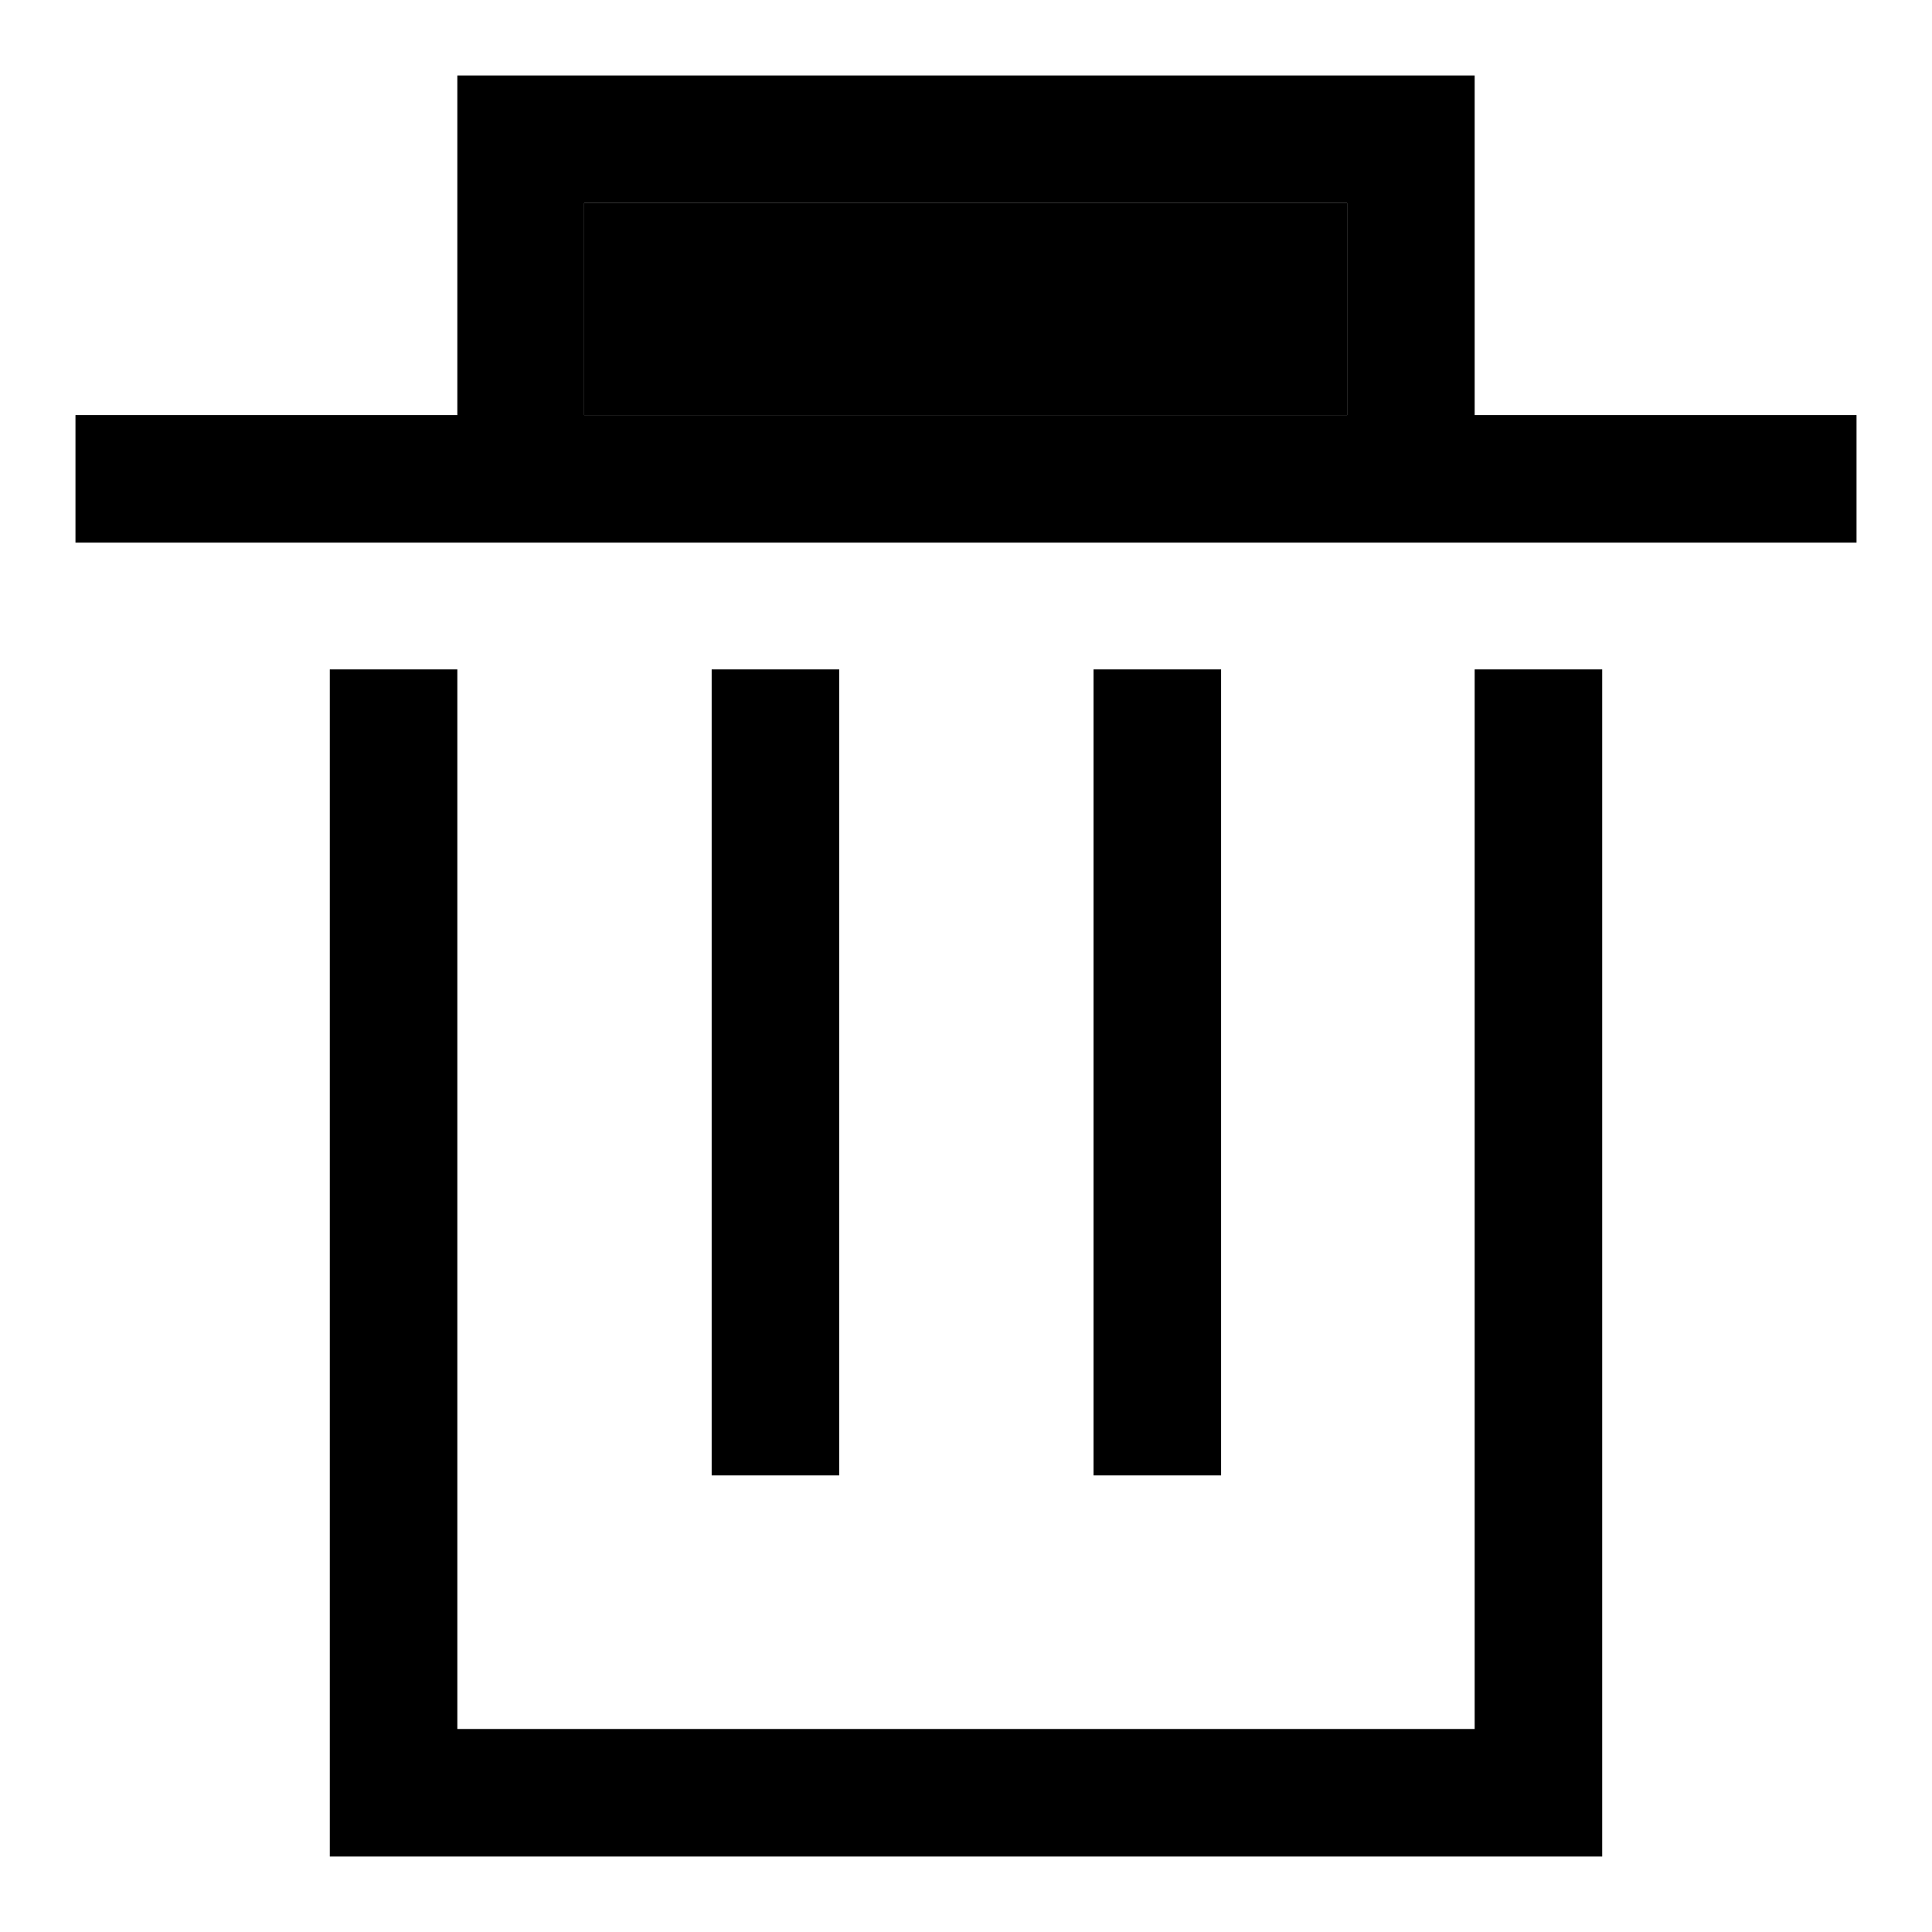
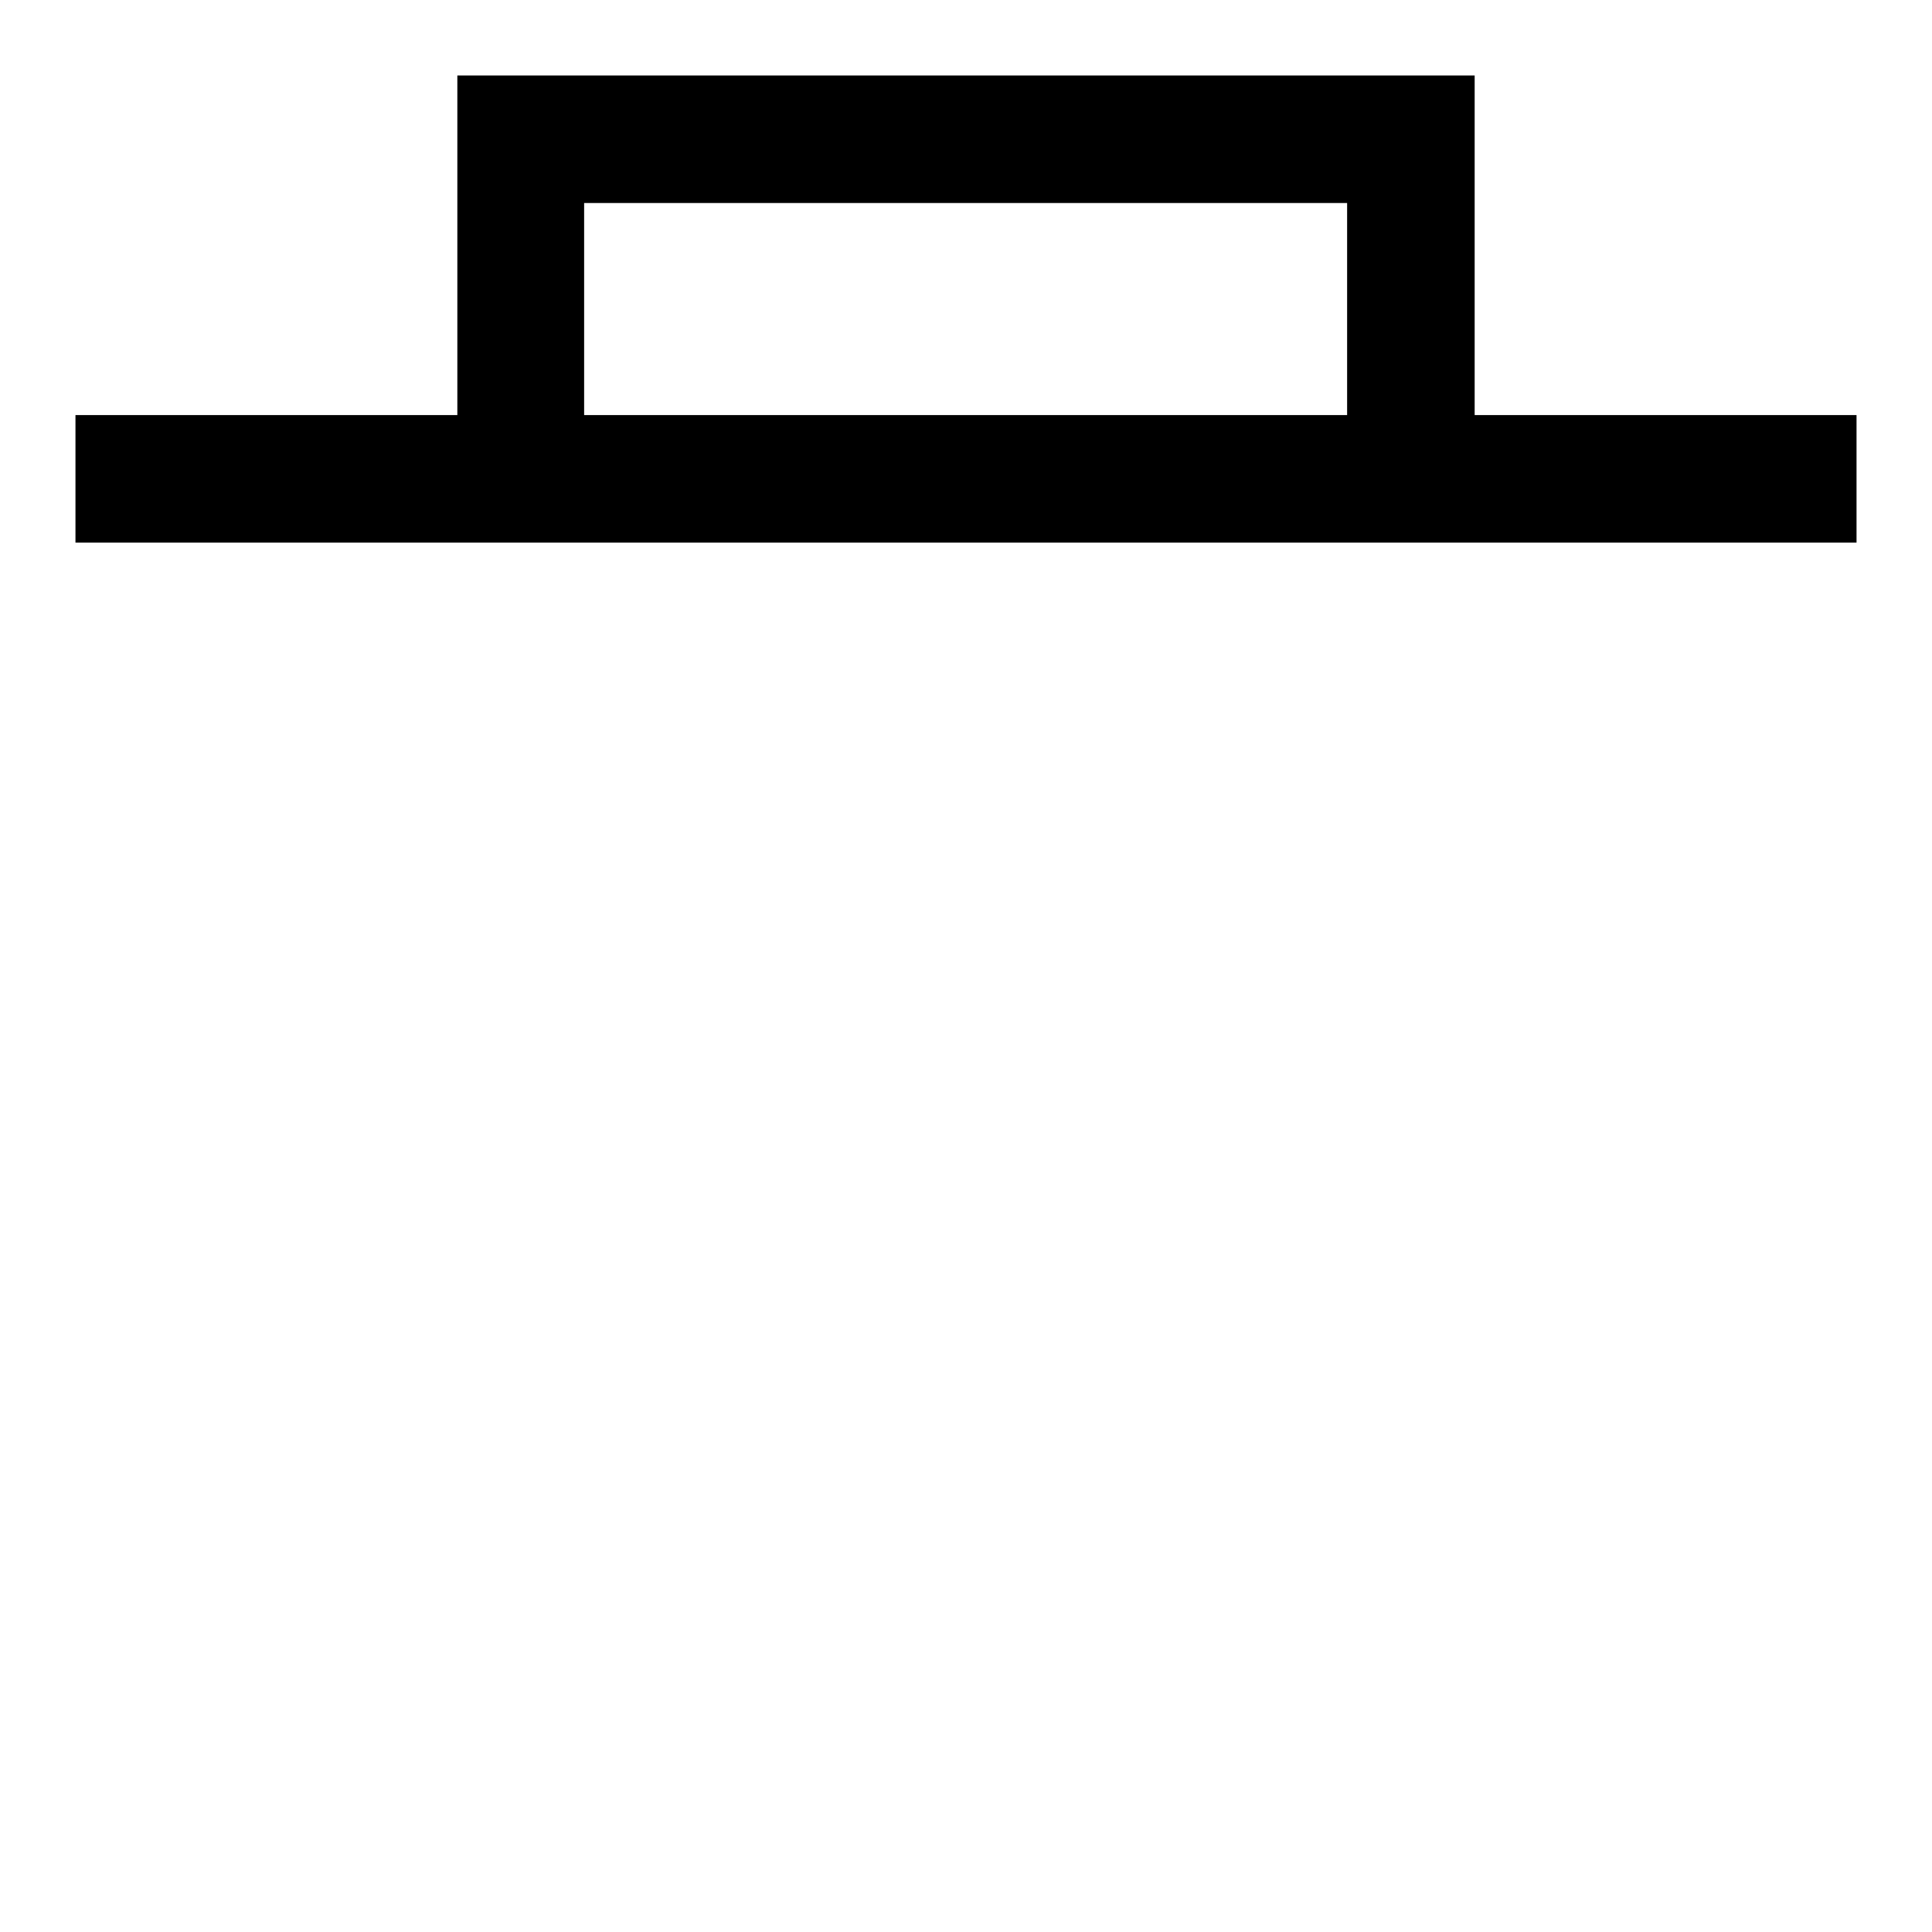
<svg xmlns="http://www.w3.org/2000/svg" version="1.1" x="0px" y="0px" viewBox="0 0 256 256" enable-background="new 0 0 256 256" xml:space="preserve">
  <g>
    <g>
-       <path fill="#000000" d="M77.4,26.9h101.1V55H77.4V26.9z" />
-       <path fill="#000000" d="M94.3,88.7h16.9v106.8H94.3V88.7z" />
-       <path fill="#000000" d="M195.4,229.1L195.4,229.1L195.4,229.1H60.6V88.7H43.7V246h168.6V88.7h-16.9V229.1z" />
      <path fill="#000000" d="M195.4,55V10H60.6v45H10v16.9h236V55H195.4z M178.6,55H77.4V26.9h101.1V55L178.6,55L178.6,55z" />
-       <path fill="#000000" d="M144.9,88.7h16.9v106.8h-16.9V88.7z" />
    </g>
  </g>
</svg>